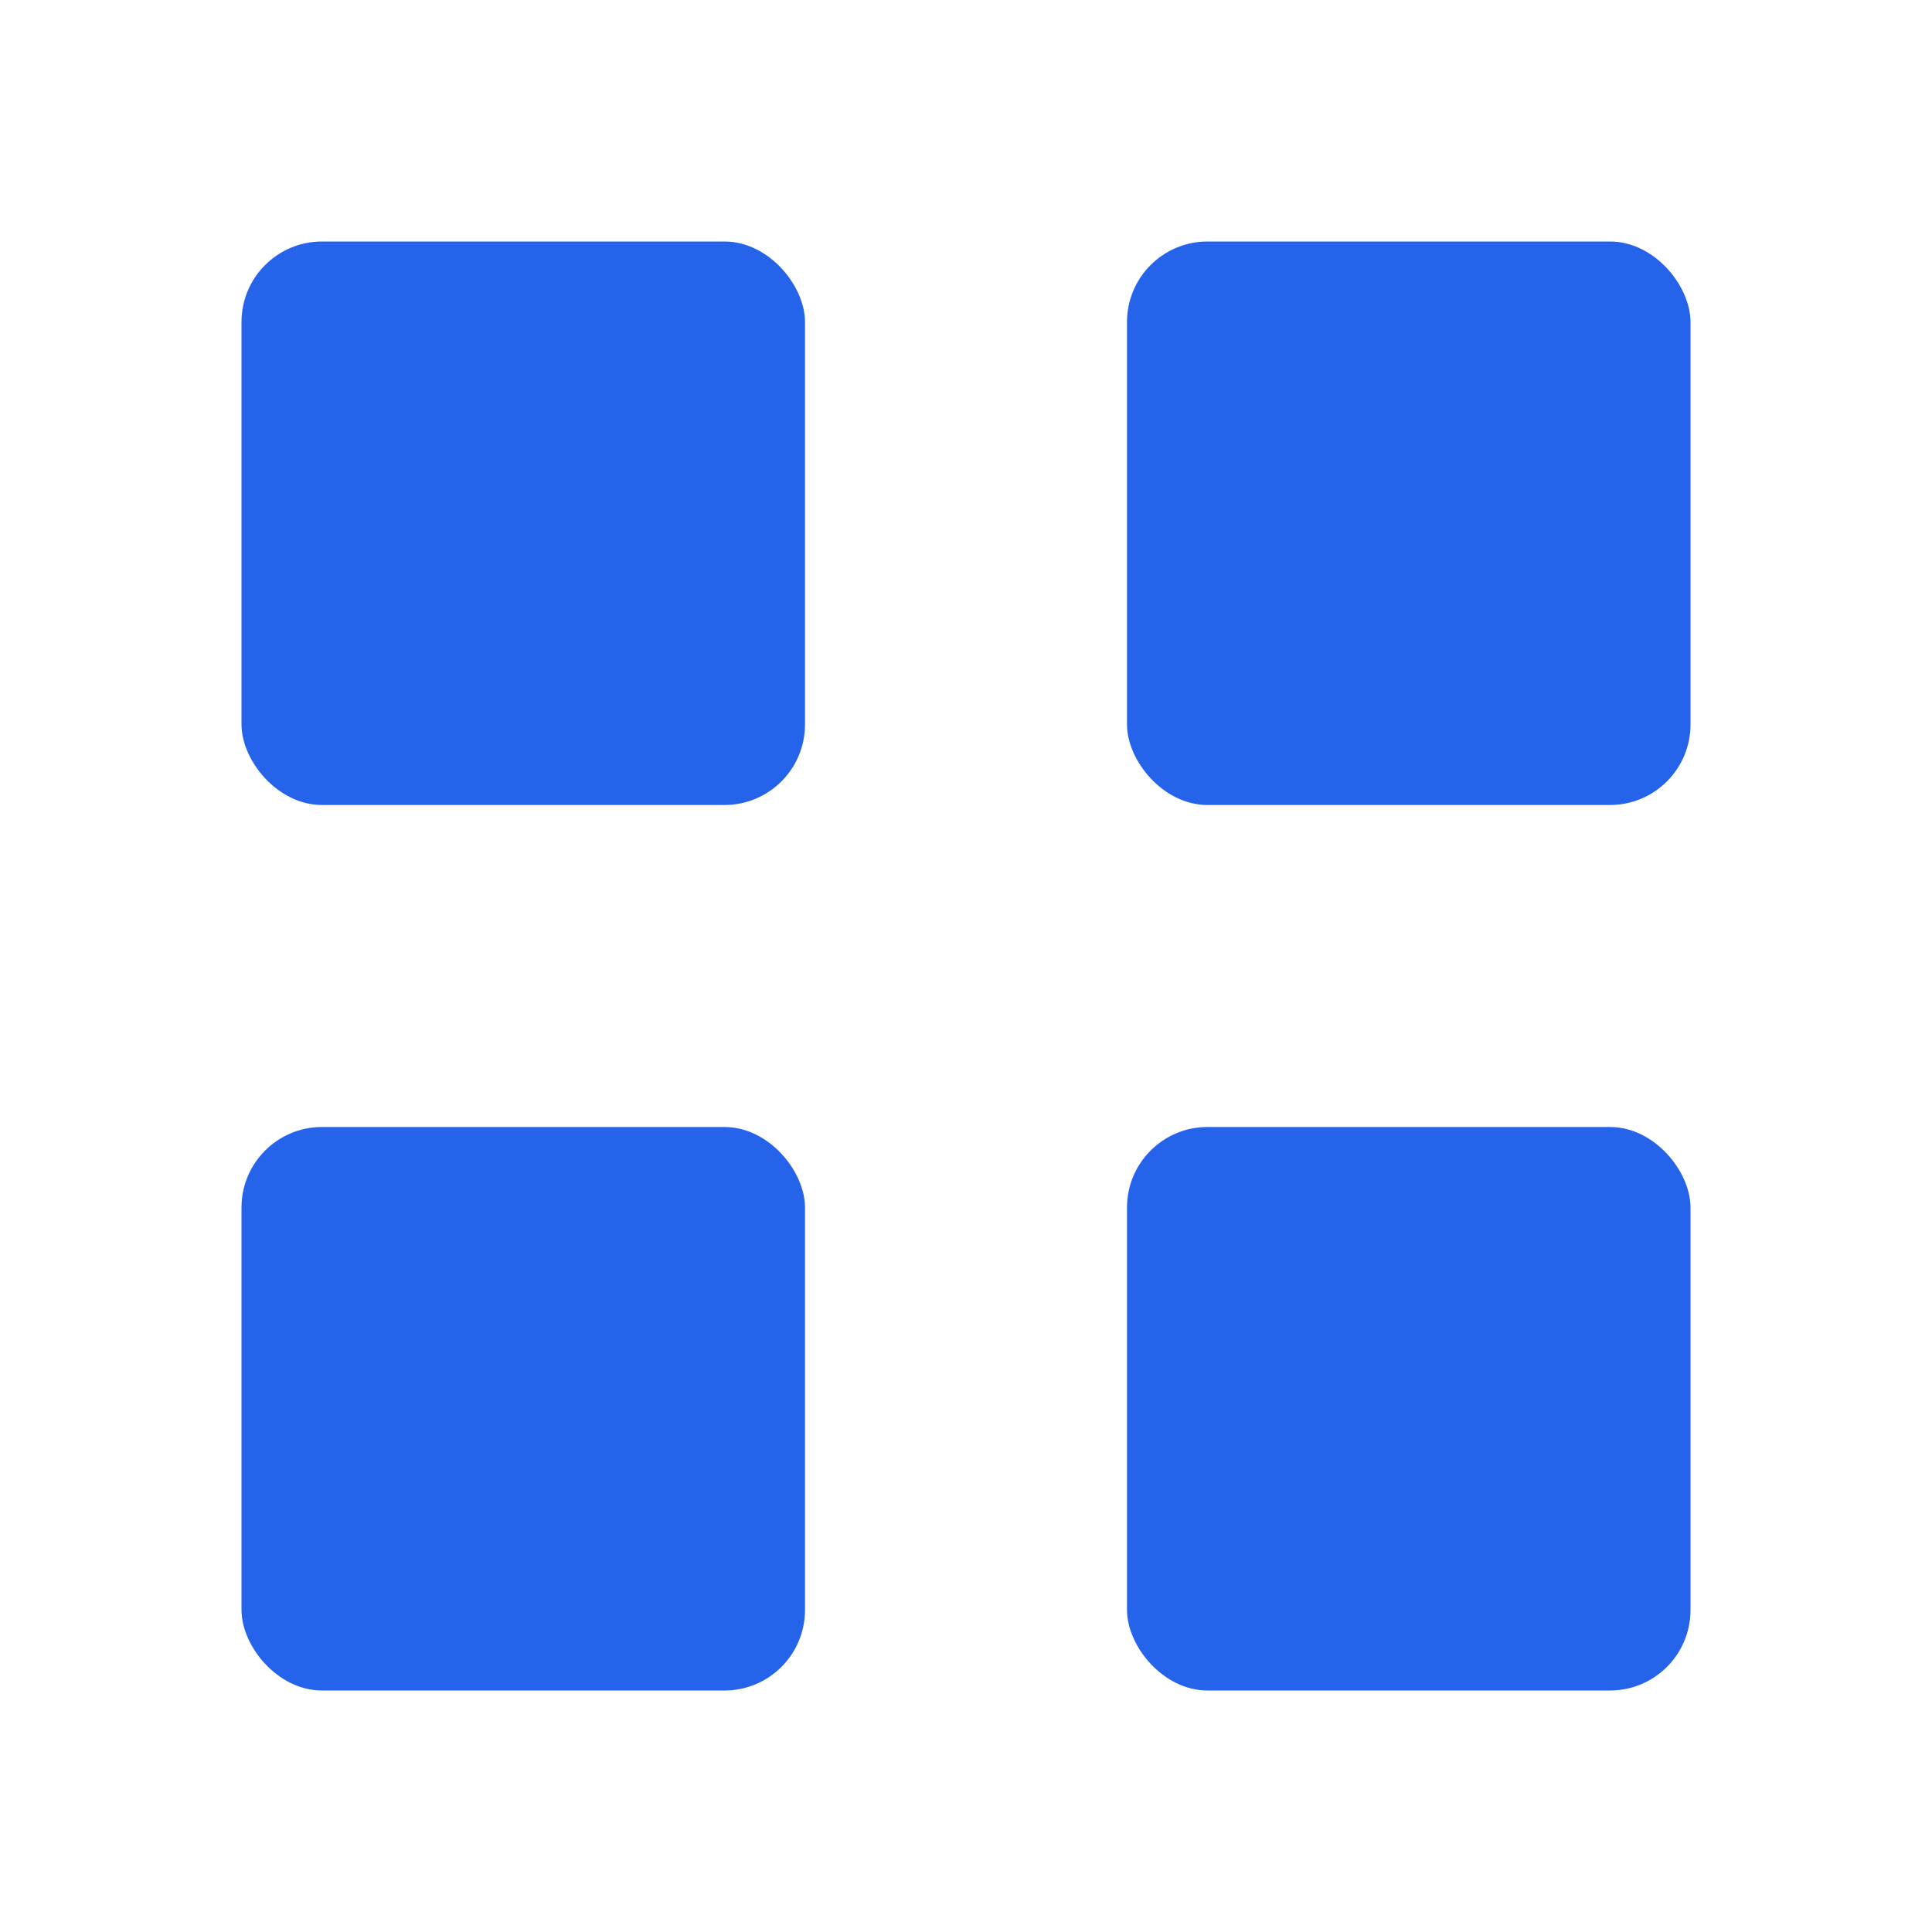
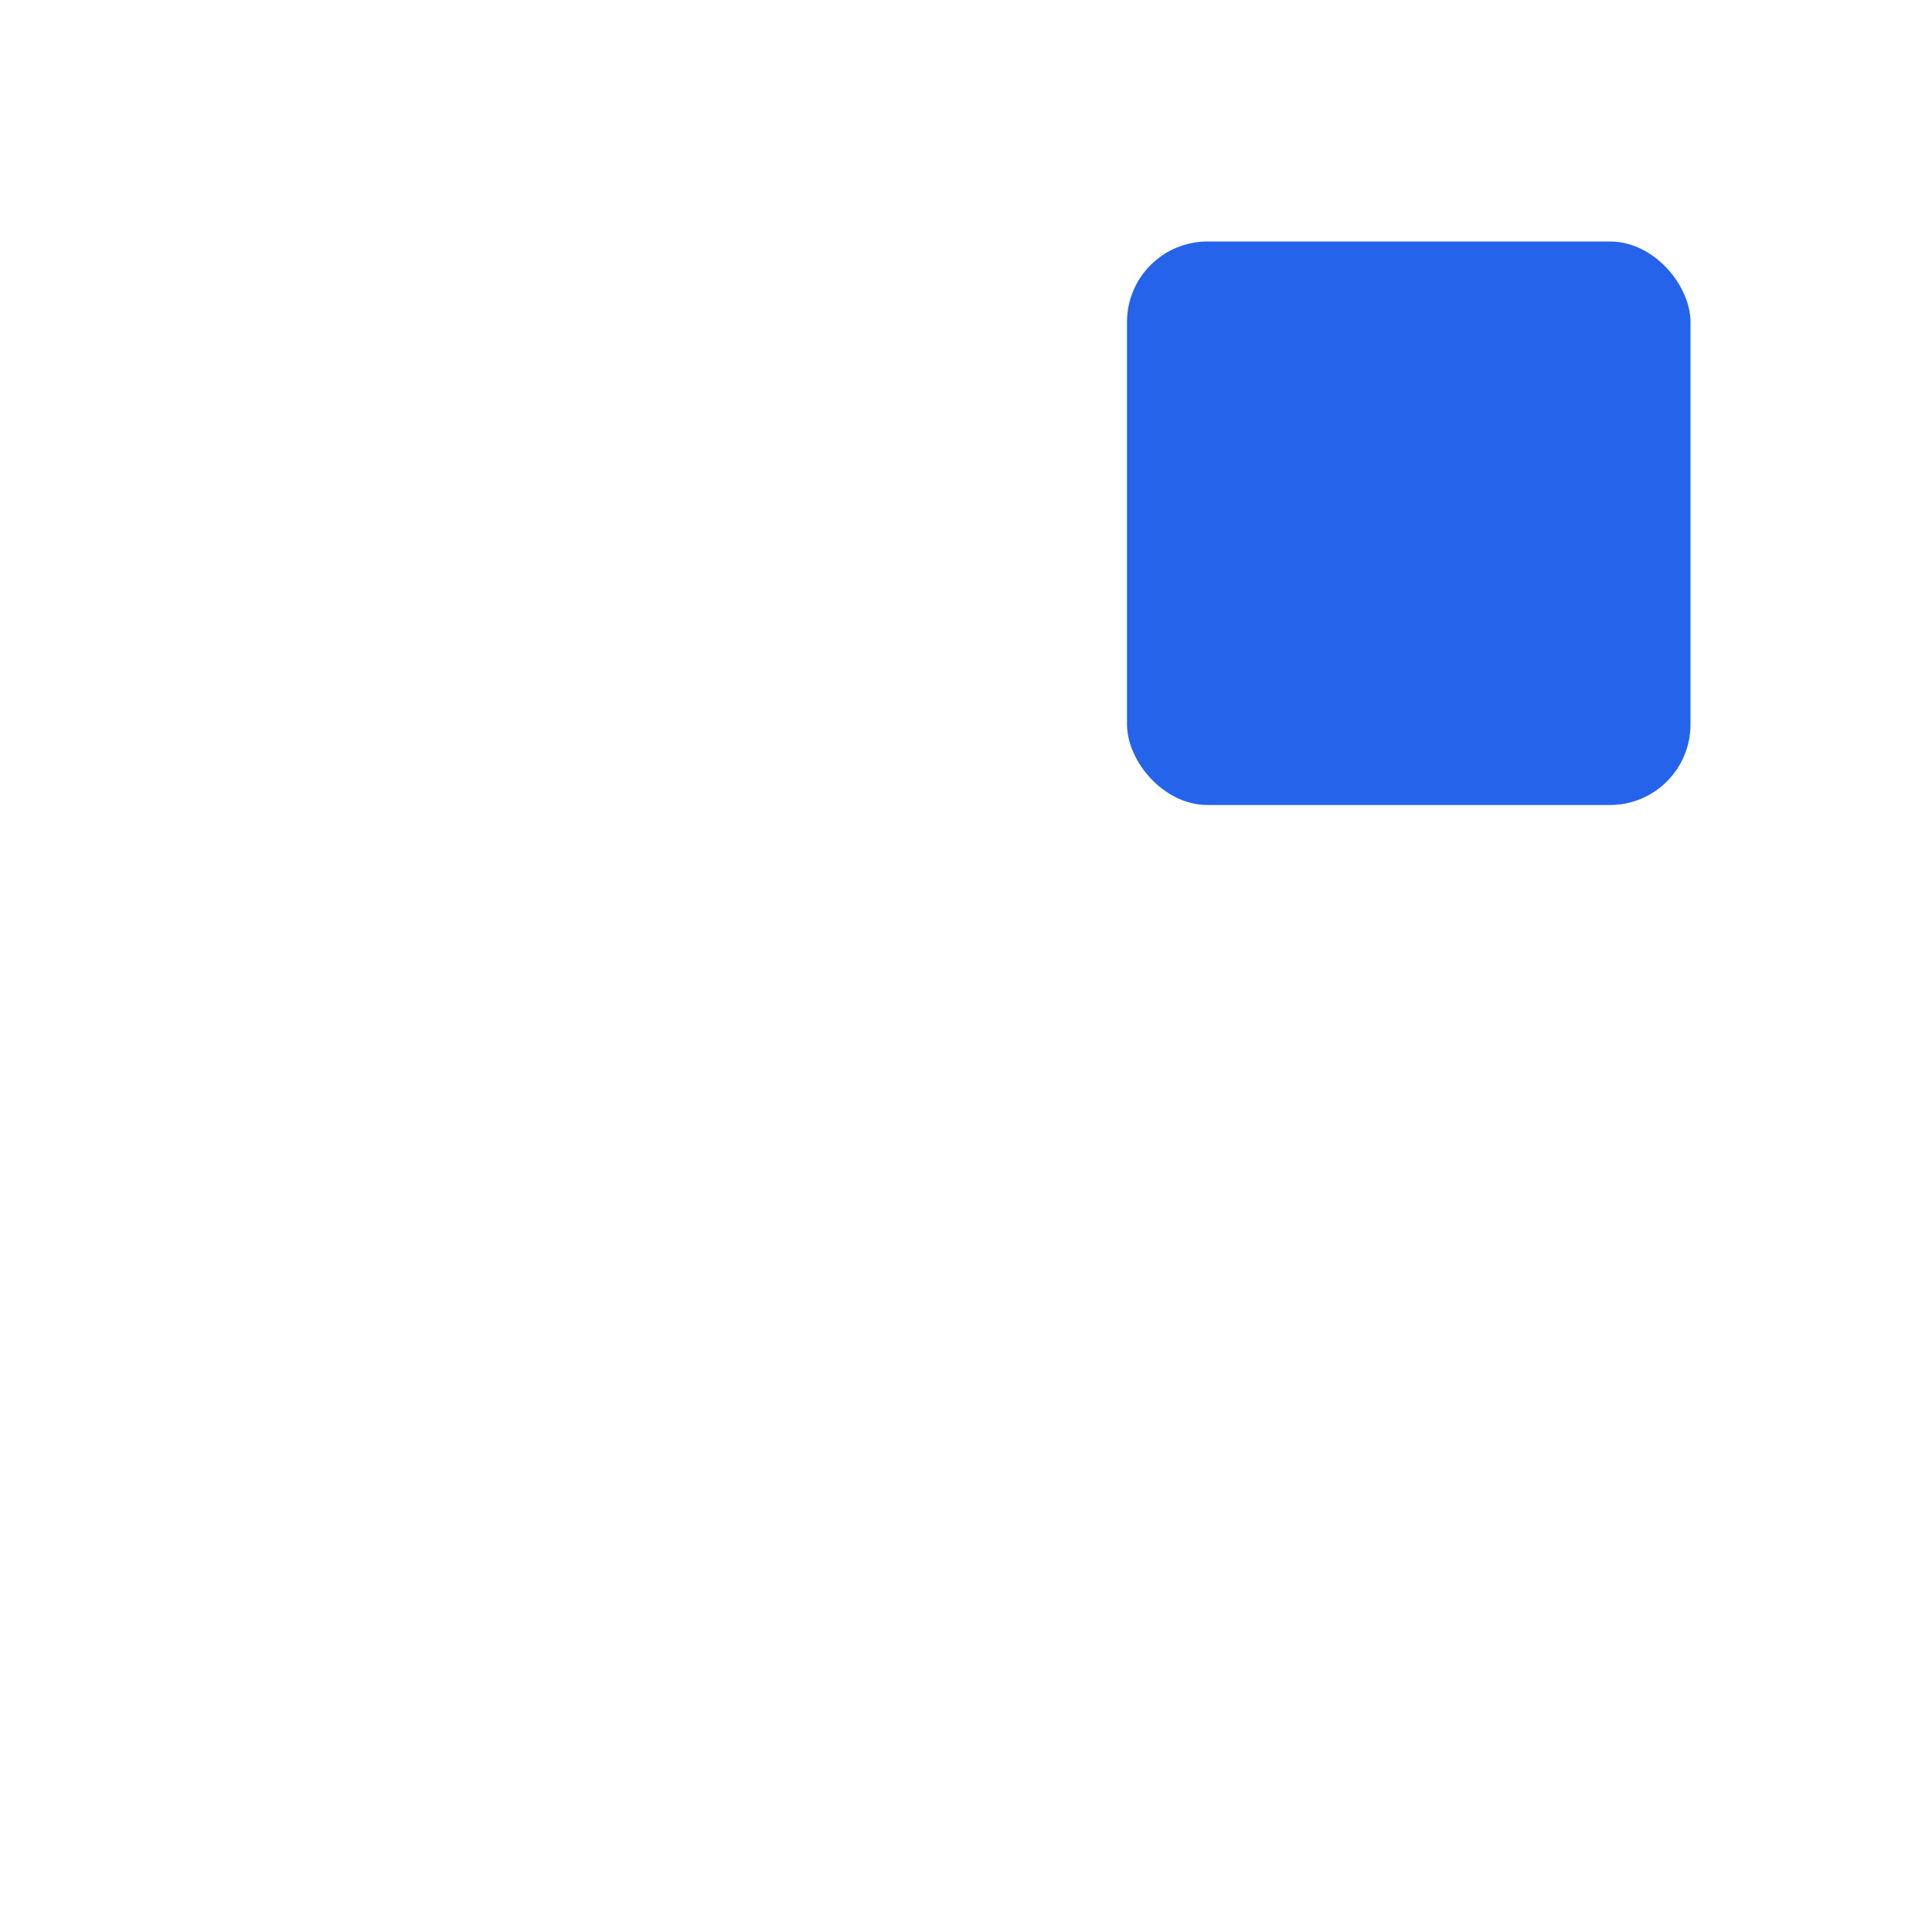
<svg xmlns="http://www.w3.org/2000/svg" width="24" height="24" viewBox="0 0 24 24" fill="none">
-   <rect x="3" y="3" width="7" height="7" rx="1" fill="#2563eb" />
  <rect x="14" y="3" width="7" height="7" rx="1" fill="#2563eb" />
-   <rect x="3" y="14" width="7" height="7" rx="1" fill="#2563eb" />
-   <rect x="14" y="14" width="7" height="7" rx="1" fill="#2563eb" />
</svg>